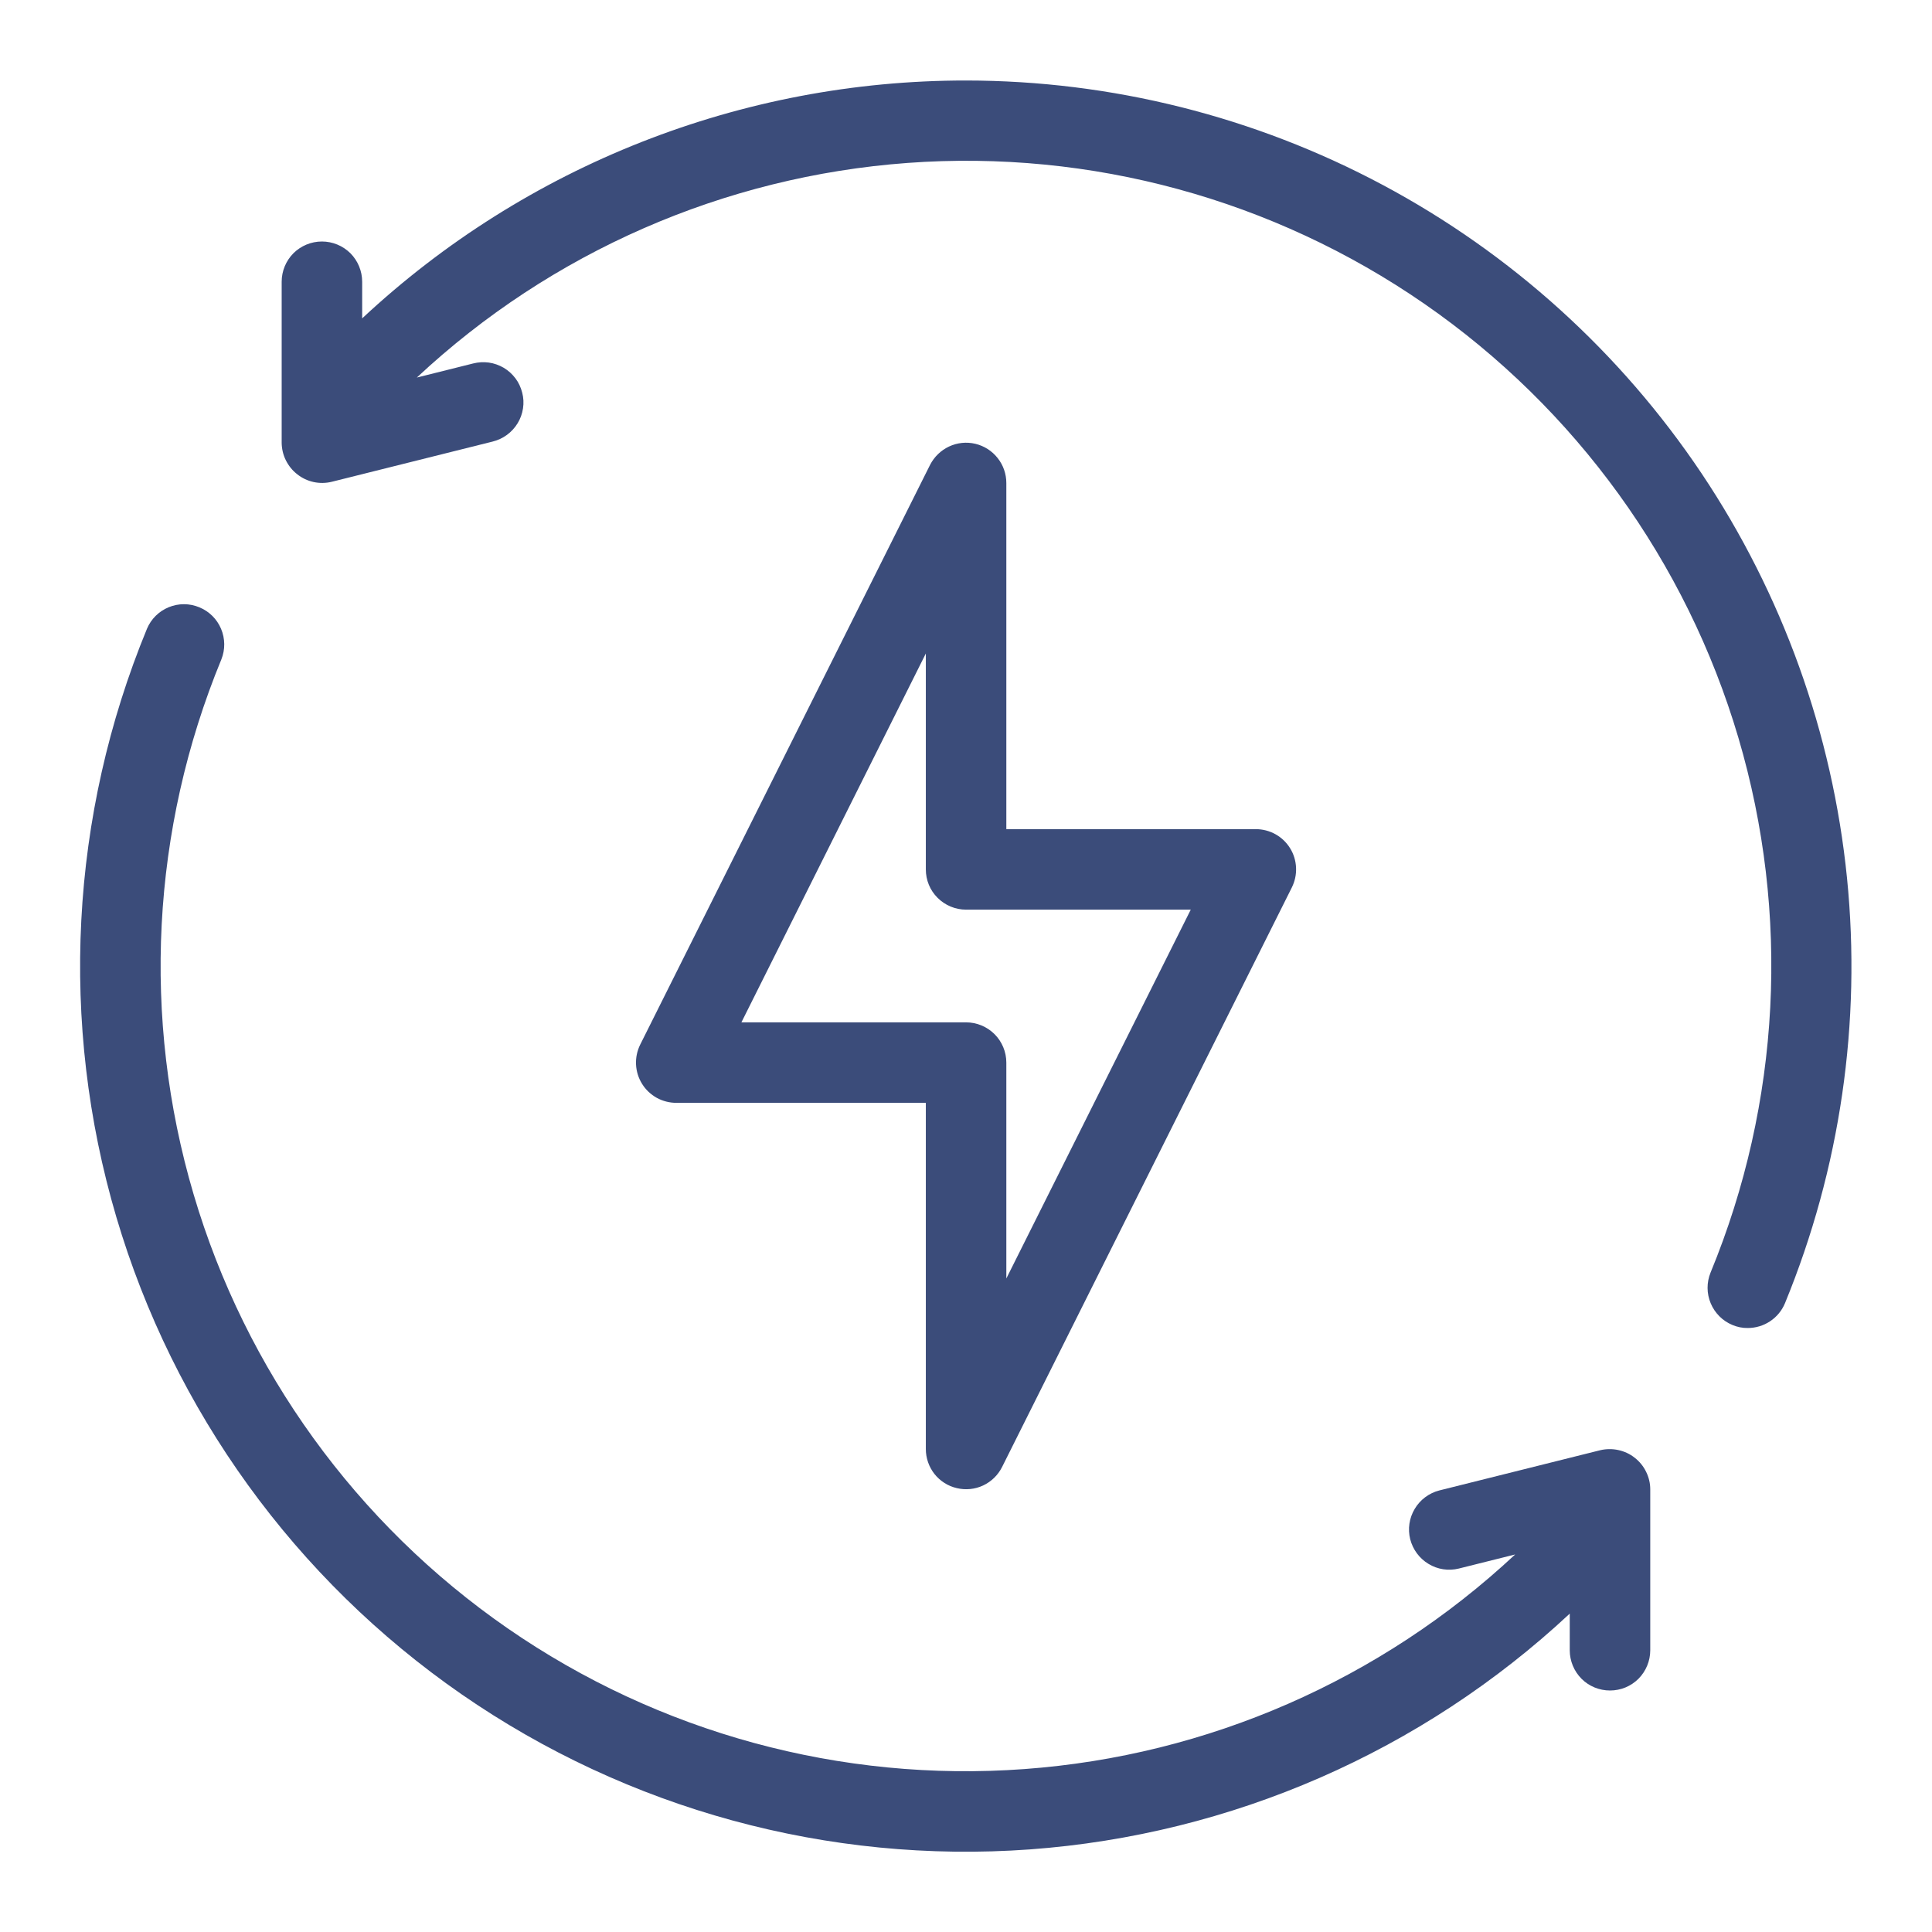
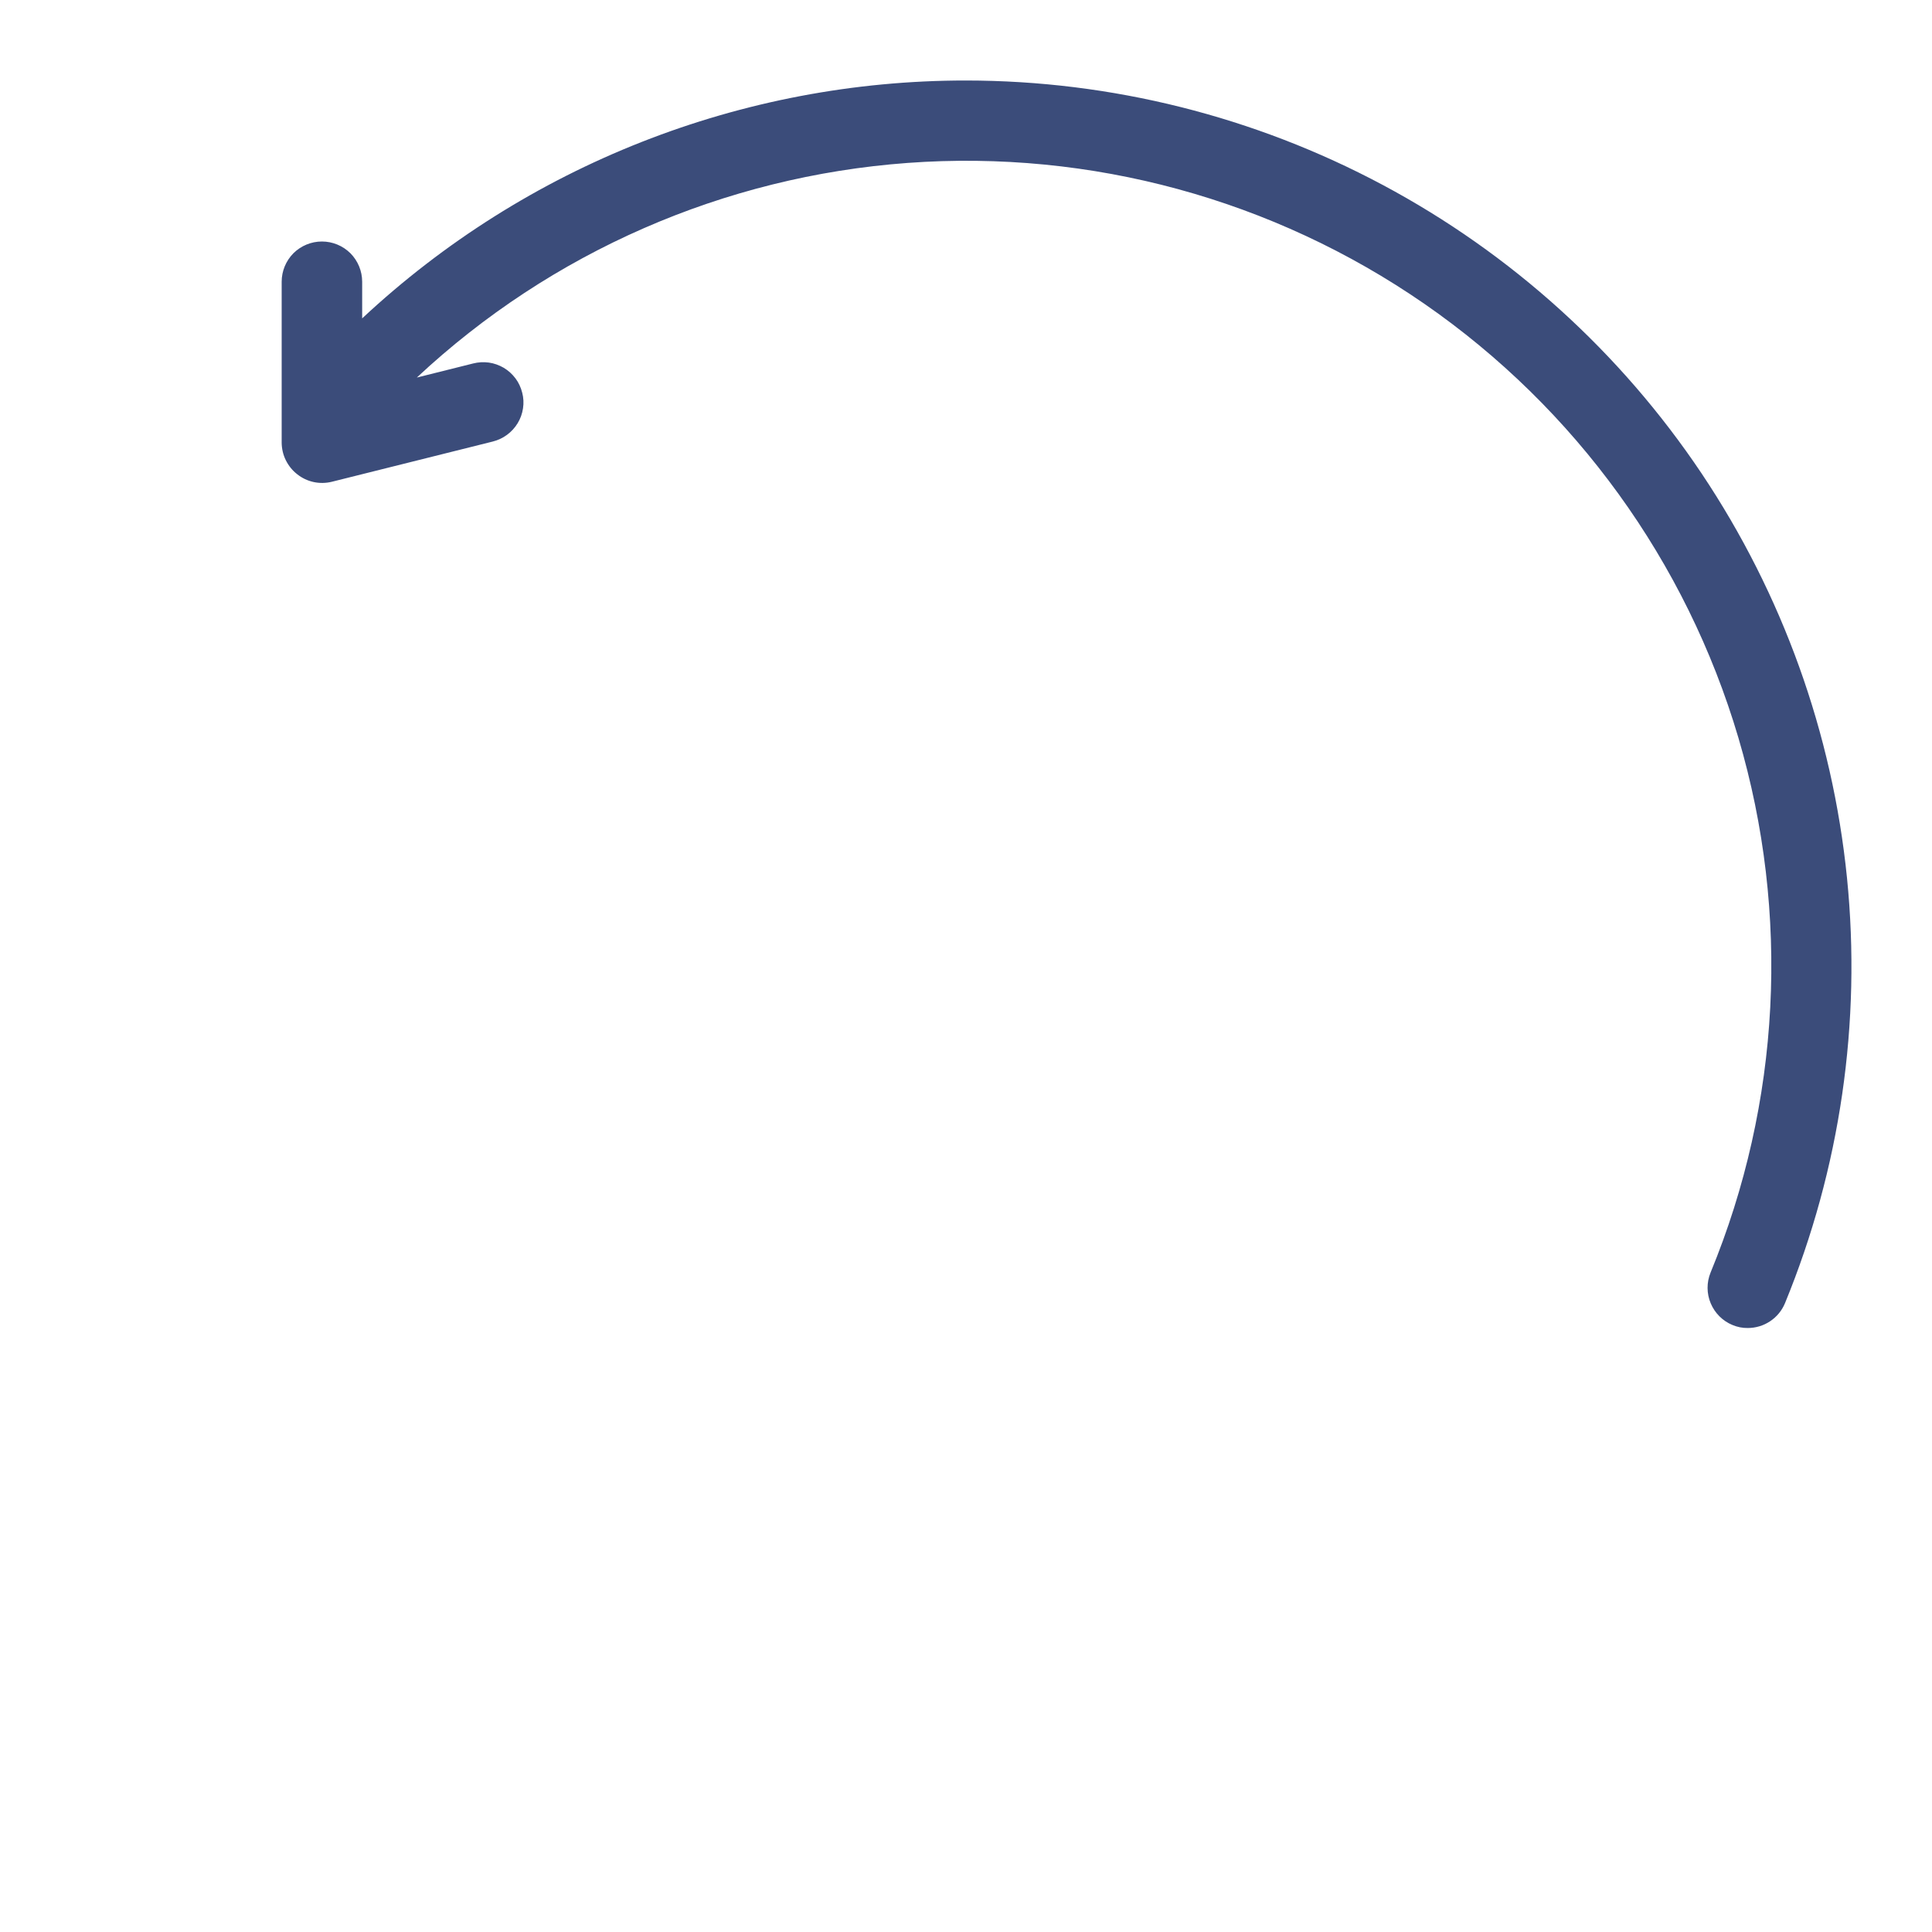
<svg xmlns="http://www.w3.org/2000/svg" width="24" height="24" viewBox="0 0 24 24" fill="none">
-   <path d="M12.116 5.513C12.006 5.487 11.891 5.499 11.789 5.547C11.687 5.595 11.604 5.676 11.553 5.776L7.953 12.976C7.915 13.053 7.897 13.138 7.901 13.223C7.905 13.309 7.931 13.392 7.976 13.464C8.021 13.537 8.084 13.596 8.159 13.638C8.234 13.679 8.318 13.7 8.403 13.7H11.501V18C11.501 18.113 11.539 18.222 11.608 18.31C11.678 18.398 11.776 18.461 11.886 18.486C11.995 18.512 12.111 18.501 12.213 18.453C12.315 18.405 12.398 18.324 12.448 18.224L16.048 11.024C16.086 10.947 16.104 10.863 16.1 10.777C16.096 10.692 16.071 10.609 16.026 10.537C15.981 10.464 15.919 10.405 15.844 10.363C15.77 10.322 15.686 10.3 15.601 10.3H12.501V6C12.501 5.887 12.463 5.778 12.393 5.69C12.323 5.601 12.225 5.539 12.116 5.513ZM14.792 11.3L12.501 15.882V13.2C12.501 13.067 12.448 12.94 12.354 12.846C12.26 12.753 12.133 12.7 12.001 12.7H9.21L11.501 8.118V10.8C11.501 10.933 11.553 11.06 11.647 11.153C11.741 11.247 11.868 11.3 12.001 11.3H14.792Z" fill="#3B4C7A" />
  <path d="M11.999 1C9.215 0.999 6.534 2.055 4.499 3.955V3.5C4.499 3.367 4.446 3.24 4.353 3.146C4.259 3.053 4.132 3 3.999 3C3.866 3 3.739 3.053 3.645 3.146C3.552 3.24 3.499 3.367 3.499 3.5V5.5C3.5 5.576 3.517 5.65 3.551 5.718C3.585 5.786 3.633 5.846 3.693 5.892C3.752 5.939 3.822 5.972 3.896 5.988C3.97 6.004 4.047 6.003 4.121 5.985L6.121 5.485C6.185 5.469 6.245 5.441 6.298 5.402C6.351 5.363 6.396 5.314 6.43 5.258C6.465 5.201 6.487 5.139 6.497 5.073C6.507 5.008 6.504 4.942 6.487 4.878C6.471 4.814 6.443 4.753 6.404 4.701C6.364 4.648 6.315 4.603 6.258 4.569C6.201 4.536 6.138 4.513 6.073 4.504C6.008 4.495 5.941 4.499 5.878 4.515L5.178 4.69C6.846 3.131 8.997 2.191 11.274 2.024C13.551 1.857 15.816 2.475 17.694 3.774C19.571 5.073 20.948 6.975 21.595 9.165C22.241 11.354 22.119 13.699 21.249 15.809C21.199 15.932 21.2 16.069 21.251 16.19C21.302 16.312 21.399 16.409 21.52 16.459C21.581 16.485 21.646 16.498 21.711 16.497C21.81 16.497 21.907 16.468 21.989 16.413C22.072 16.358 22.136 16.28 22.174 16.188C22.86 14.517 23.125 12.702 22.944 10.905C22.763 9.107 22.142 7.382 21.137 5.88C20.131 4.379 18.772 3.149 17.178 2.298C15.584 1.447 13.806 1.001 11.999 1Z" fill="#3B4C7A" />
-   <path d="M19.879 18.015L17.879 18.515C17.751 18.548 17.641 18.631 17.574 18.744C17.506 18.858 17.486 18.993 17.518 19.121C17.551 19.249 17.632 19.359 17.745 19.427C17.858 19.496 17.993 19.517 18.122 19.485L18.822 19.31C17.153 20.869 15.002 21.81 12.725 21.976C10.448 22.143 8.183 21.526 6.305 20.227C4.428 18.928 3.051 17.025 2.405 14.836C1.758 12.646 1.88 10.302 2.75 8.191C2.799 8.069 2.797 7.932 2.746 7.811C2.695 7.69 2.598 7.594 2.476 7.544C2.354 7.493 2.218 7.493 2.096 7.543C1.974 7.593 1.877 7.689 1.826 7.81C0.869 10.131 0.734 12.71 1.445 15.118C2.156 17.526 3.67 19.618 5.734 21.047C7.799 22.476 10.29 23.156 12.794 22.974C15.298 22.791 17.664 21.758 19.5 20.045V20.5C19.5 20.633 19.553 20.76 19.646 20.854C19.74 20.948 19.867 21 20 21C20.133 21 20.26 20.948 20.354 20.854C20.447 20.76 20.5 20.633 20.5 20.5V18.5C20.5 18.425 20.482 18.35 20.448 18.282C20.415 18.214 20.366 18.154 20.306 18.108C20.247 18.061 20.177 18.029 20.103 18.013C20.029 17.997 19.952 17.998 19.879 18.015Z" fill="#3B4C7A" />
</svg>